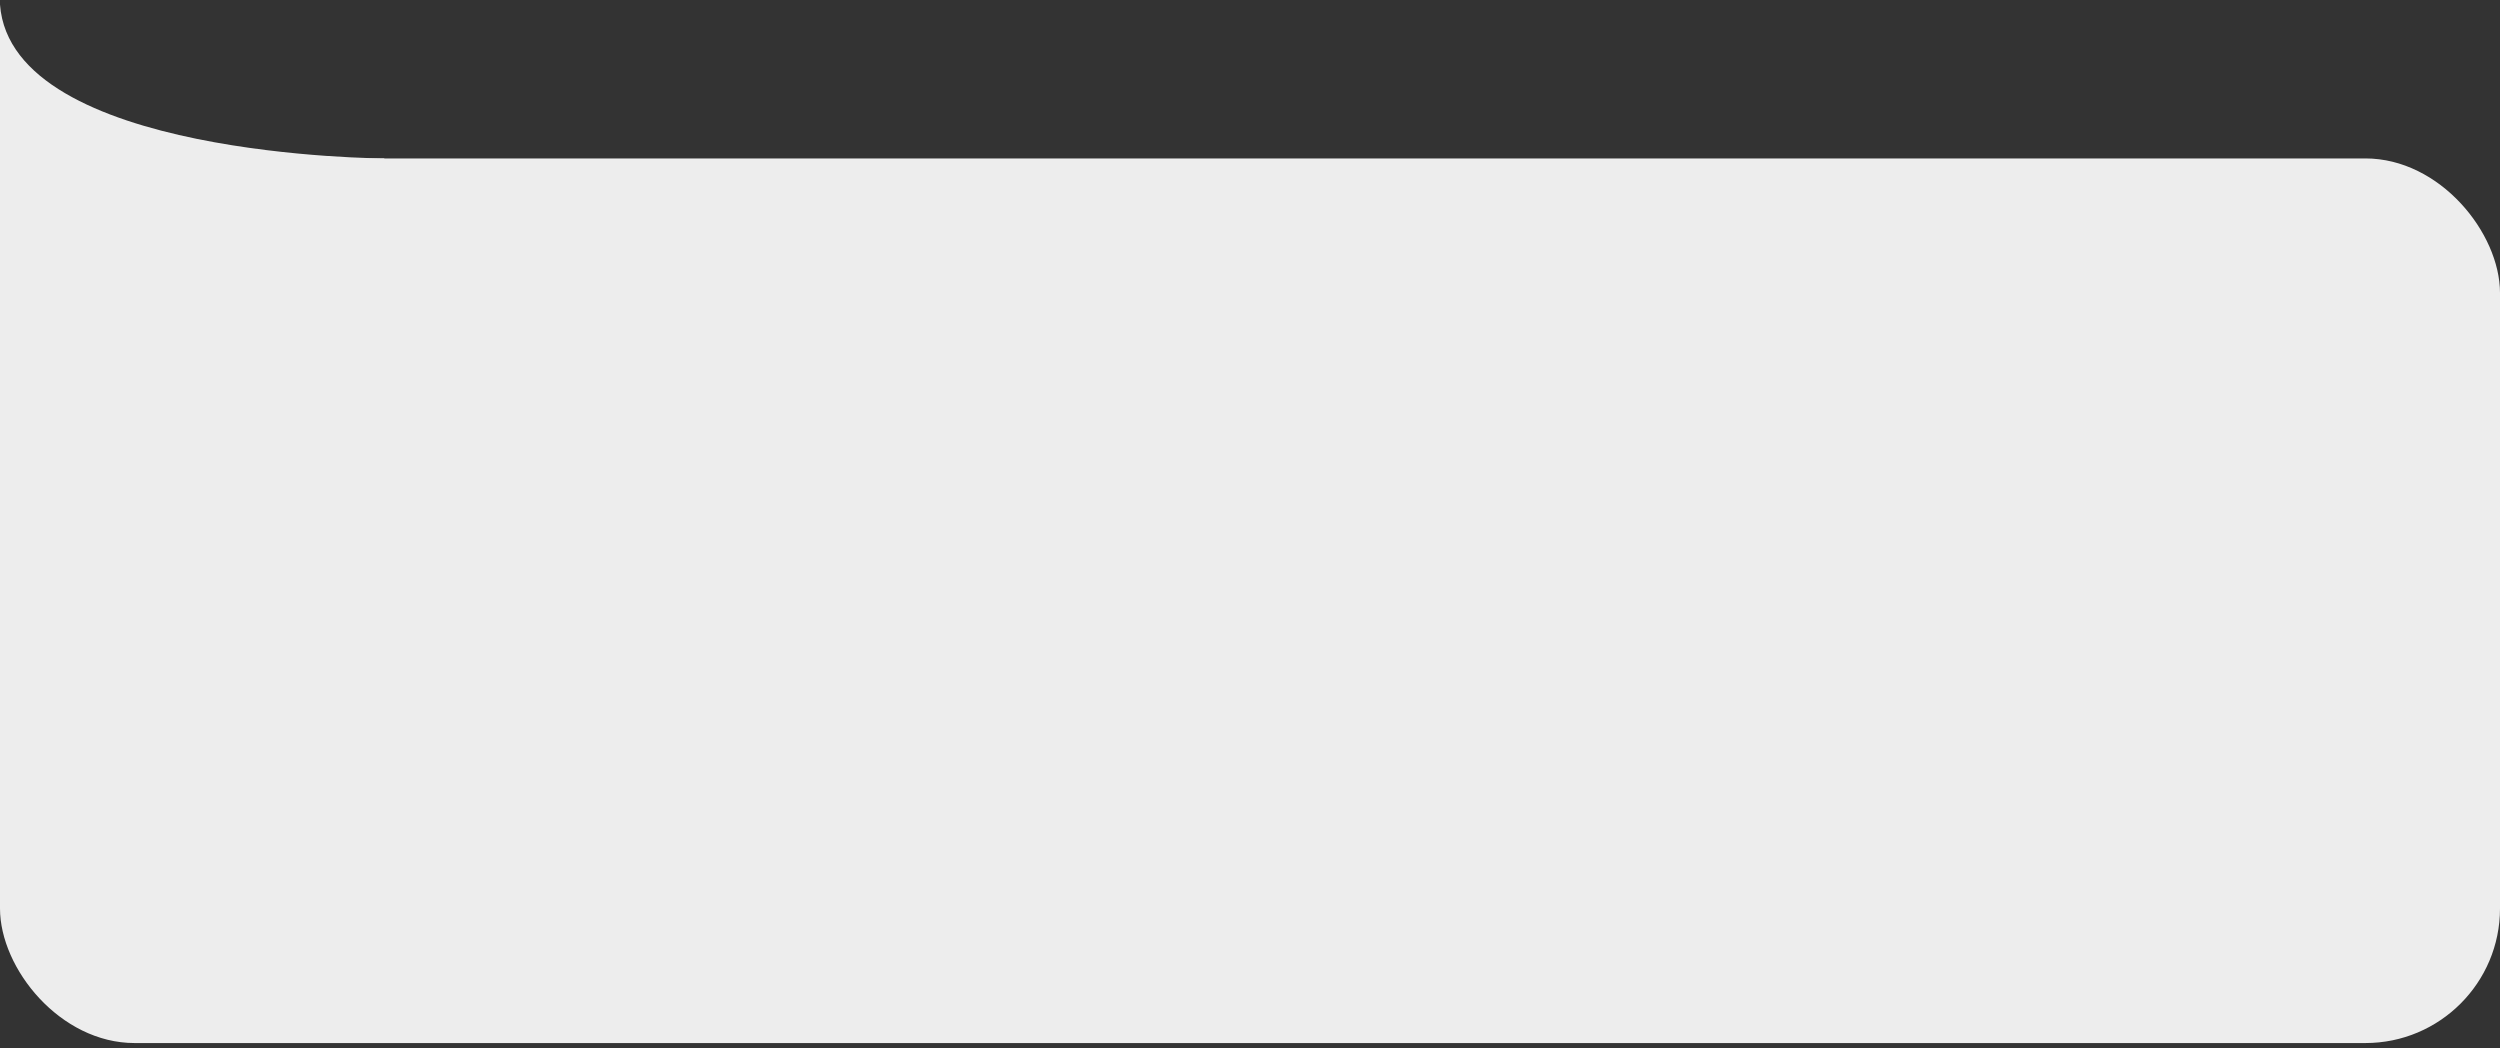
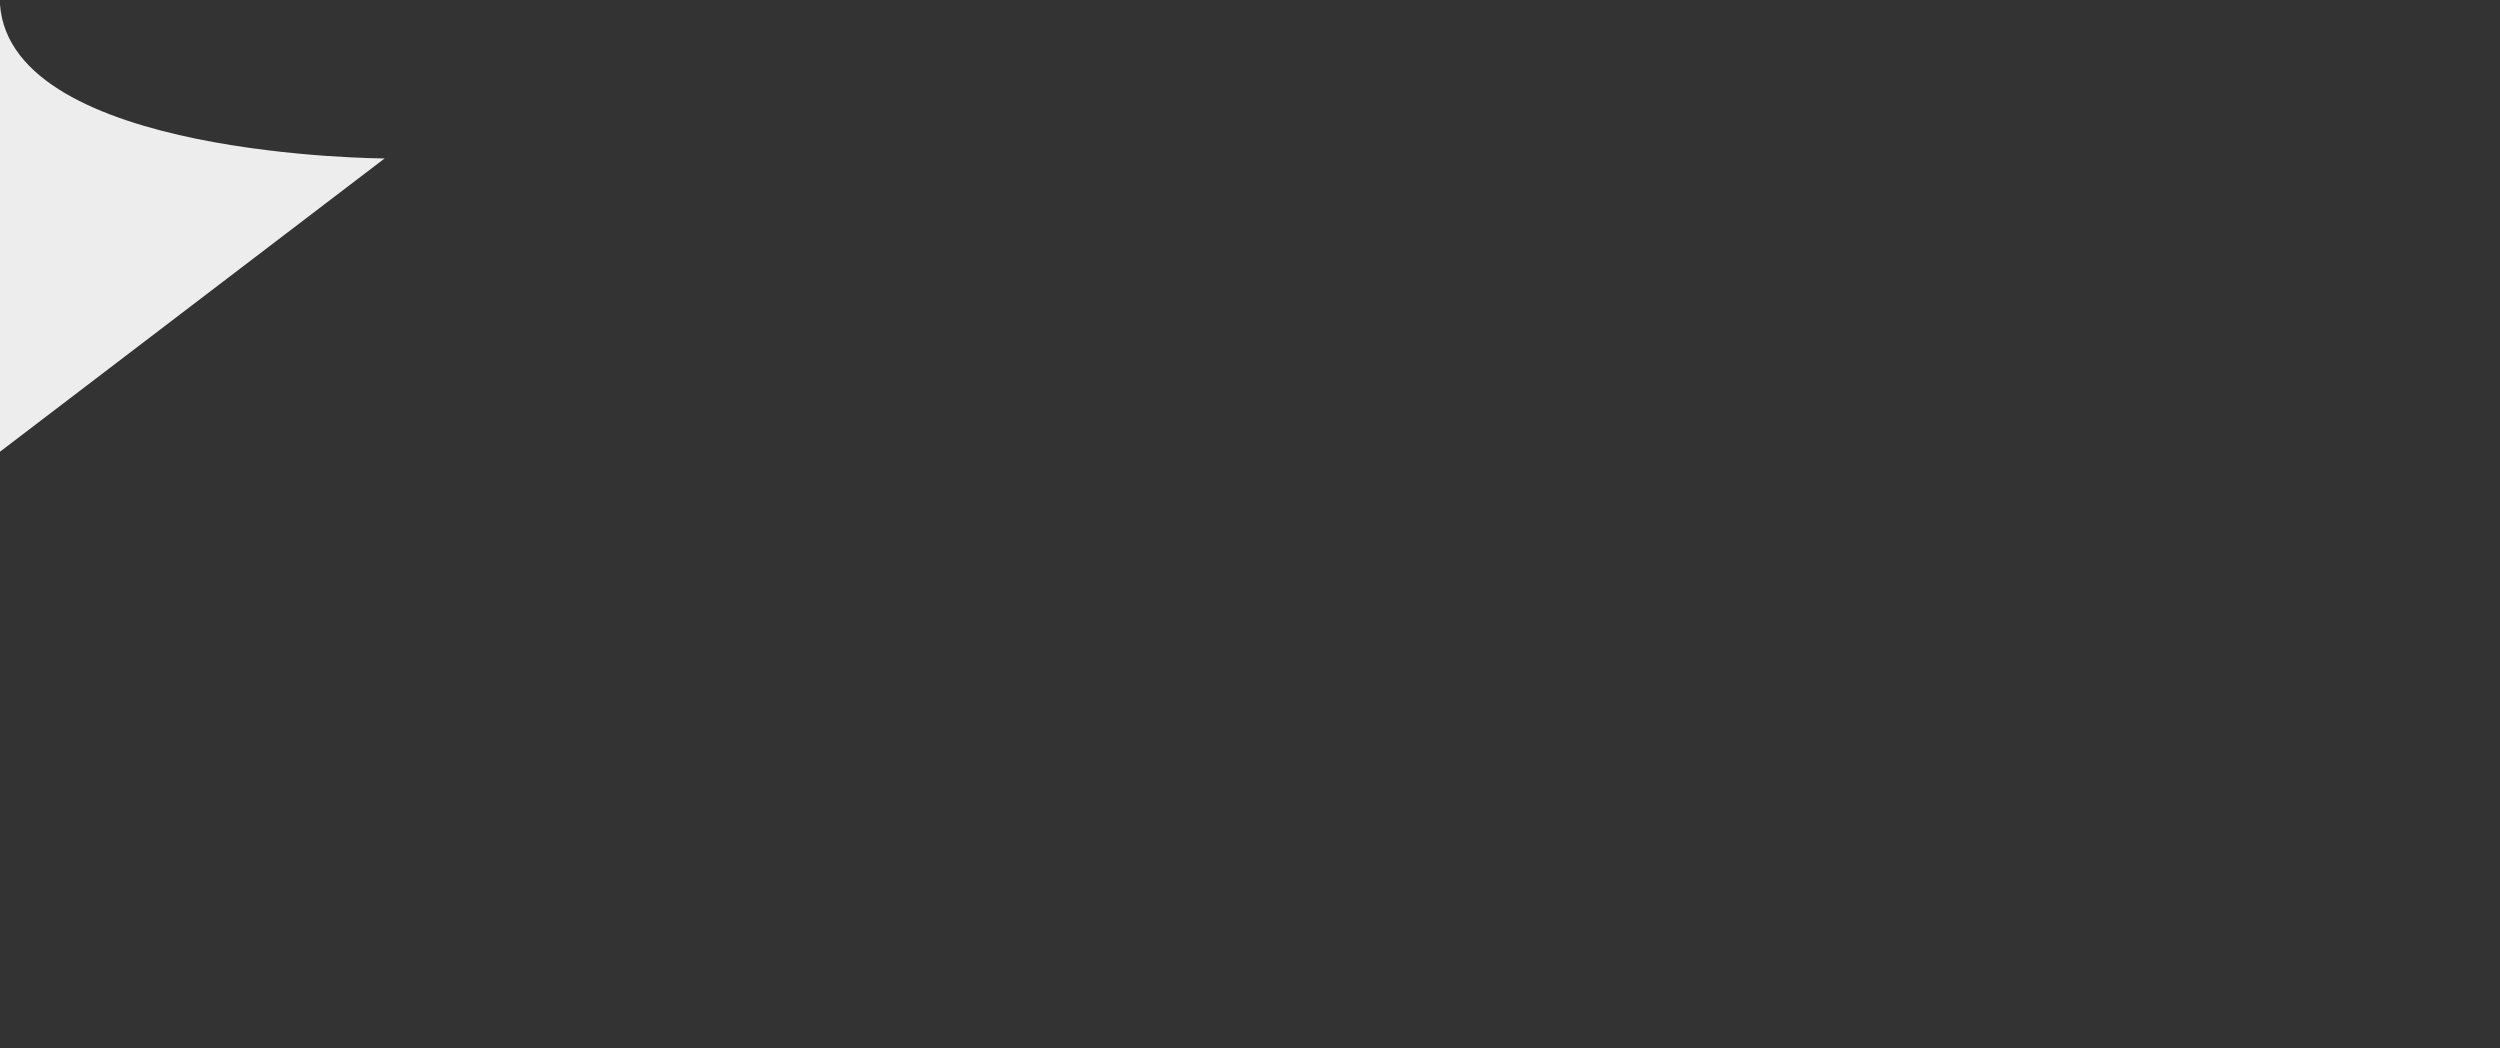
<svg xmlns="http://www.w3.org/2000/svg" width="260" height="109" viewBox="0 0 260 109" fill="none">
  <rect x="0" y="0" width="260" height="109" fill="#333333" stroke="none" />
-   <rect y="16.477" width="260" height="92" rx="14" fill="#EDEDED" />
  <path d="M0 46.977V0.478C1.192 16.376 40.005 16.477 40.005 16.477L40 16.477L0 46.977Z" fill="#EDEDED" />
</svg>